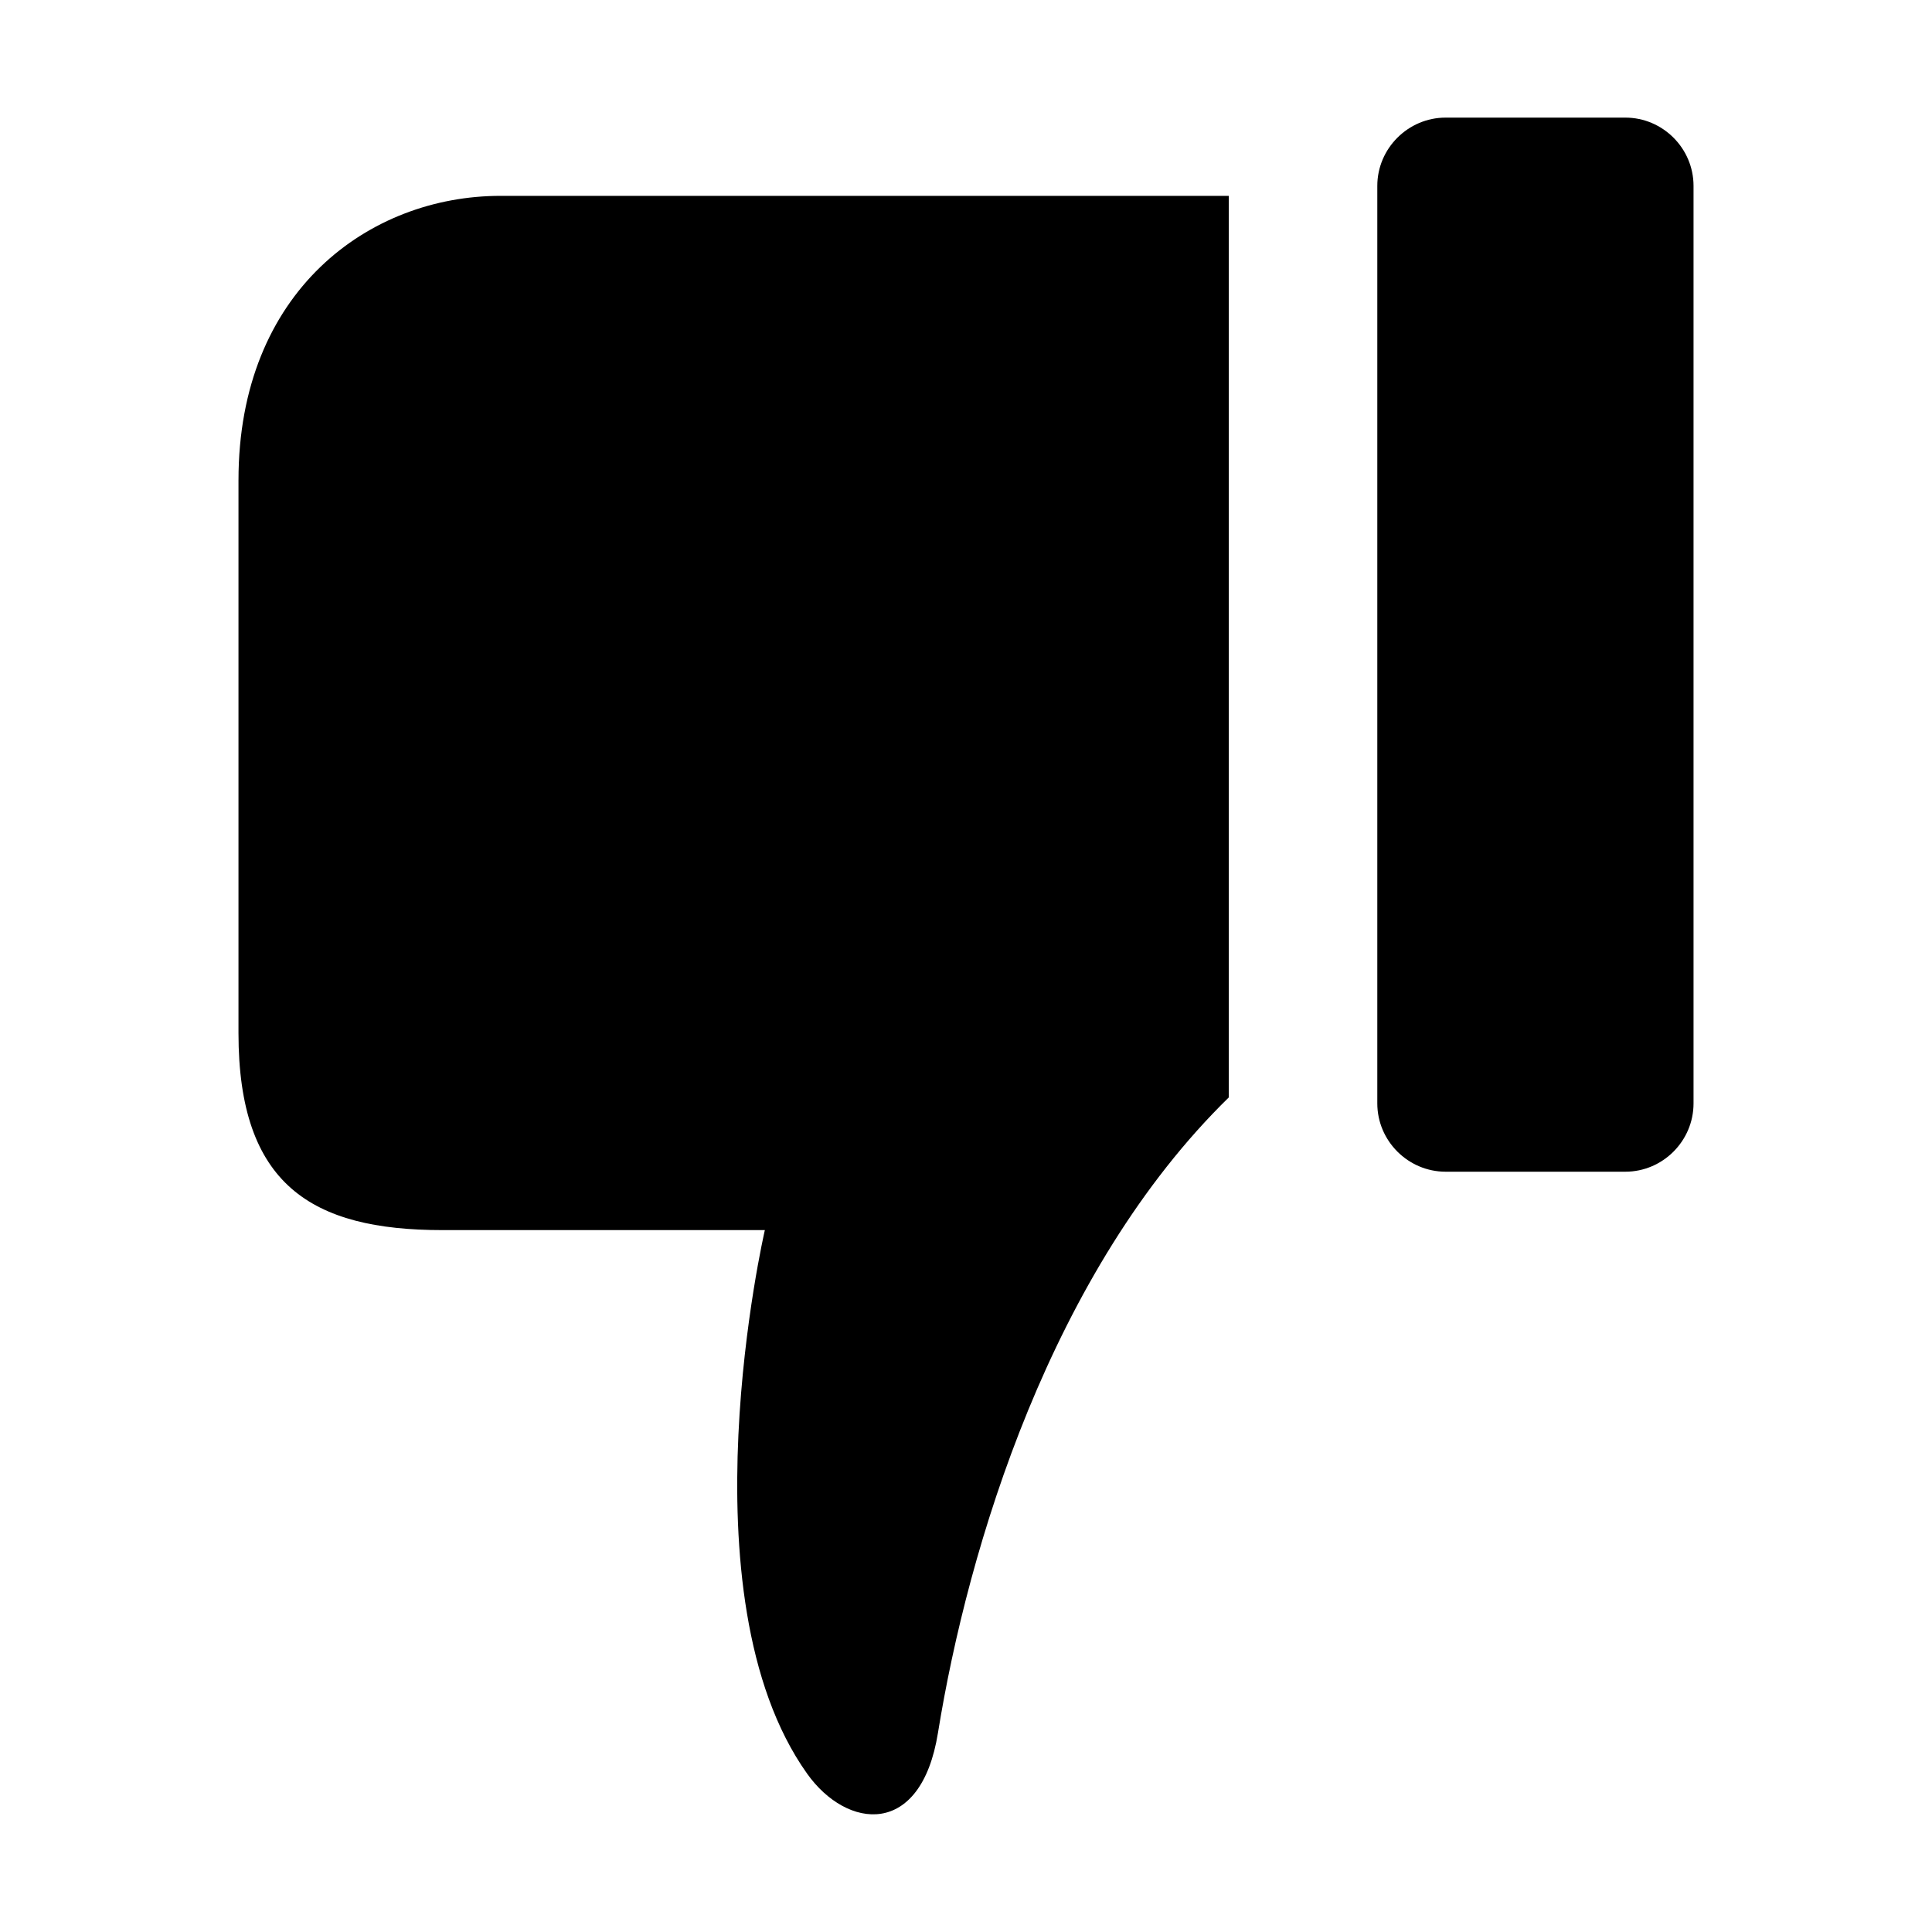
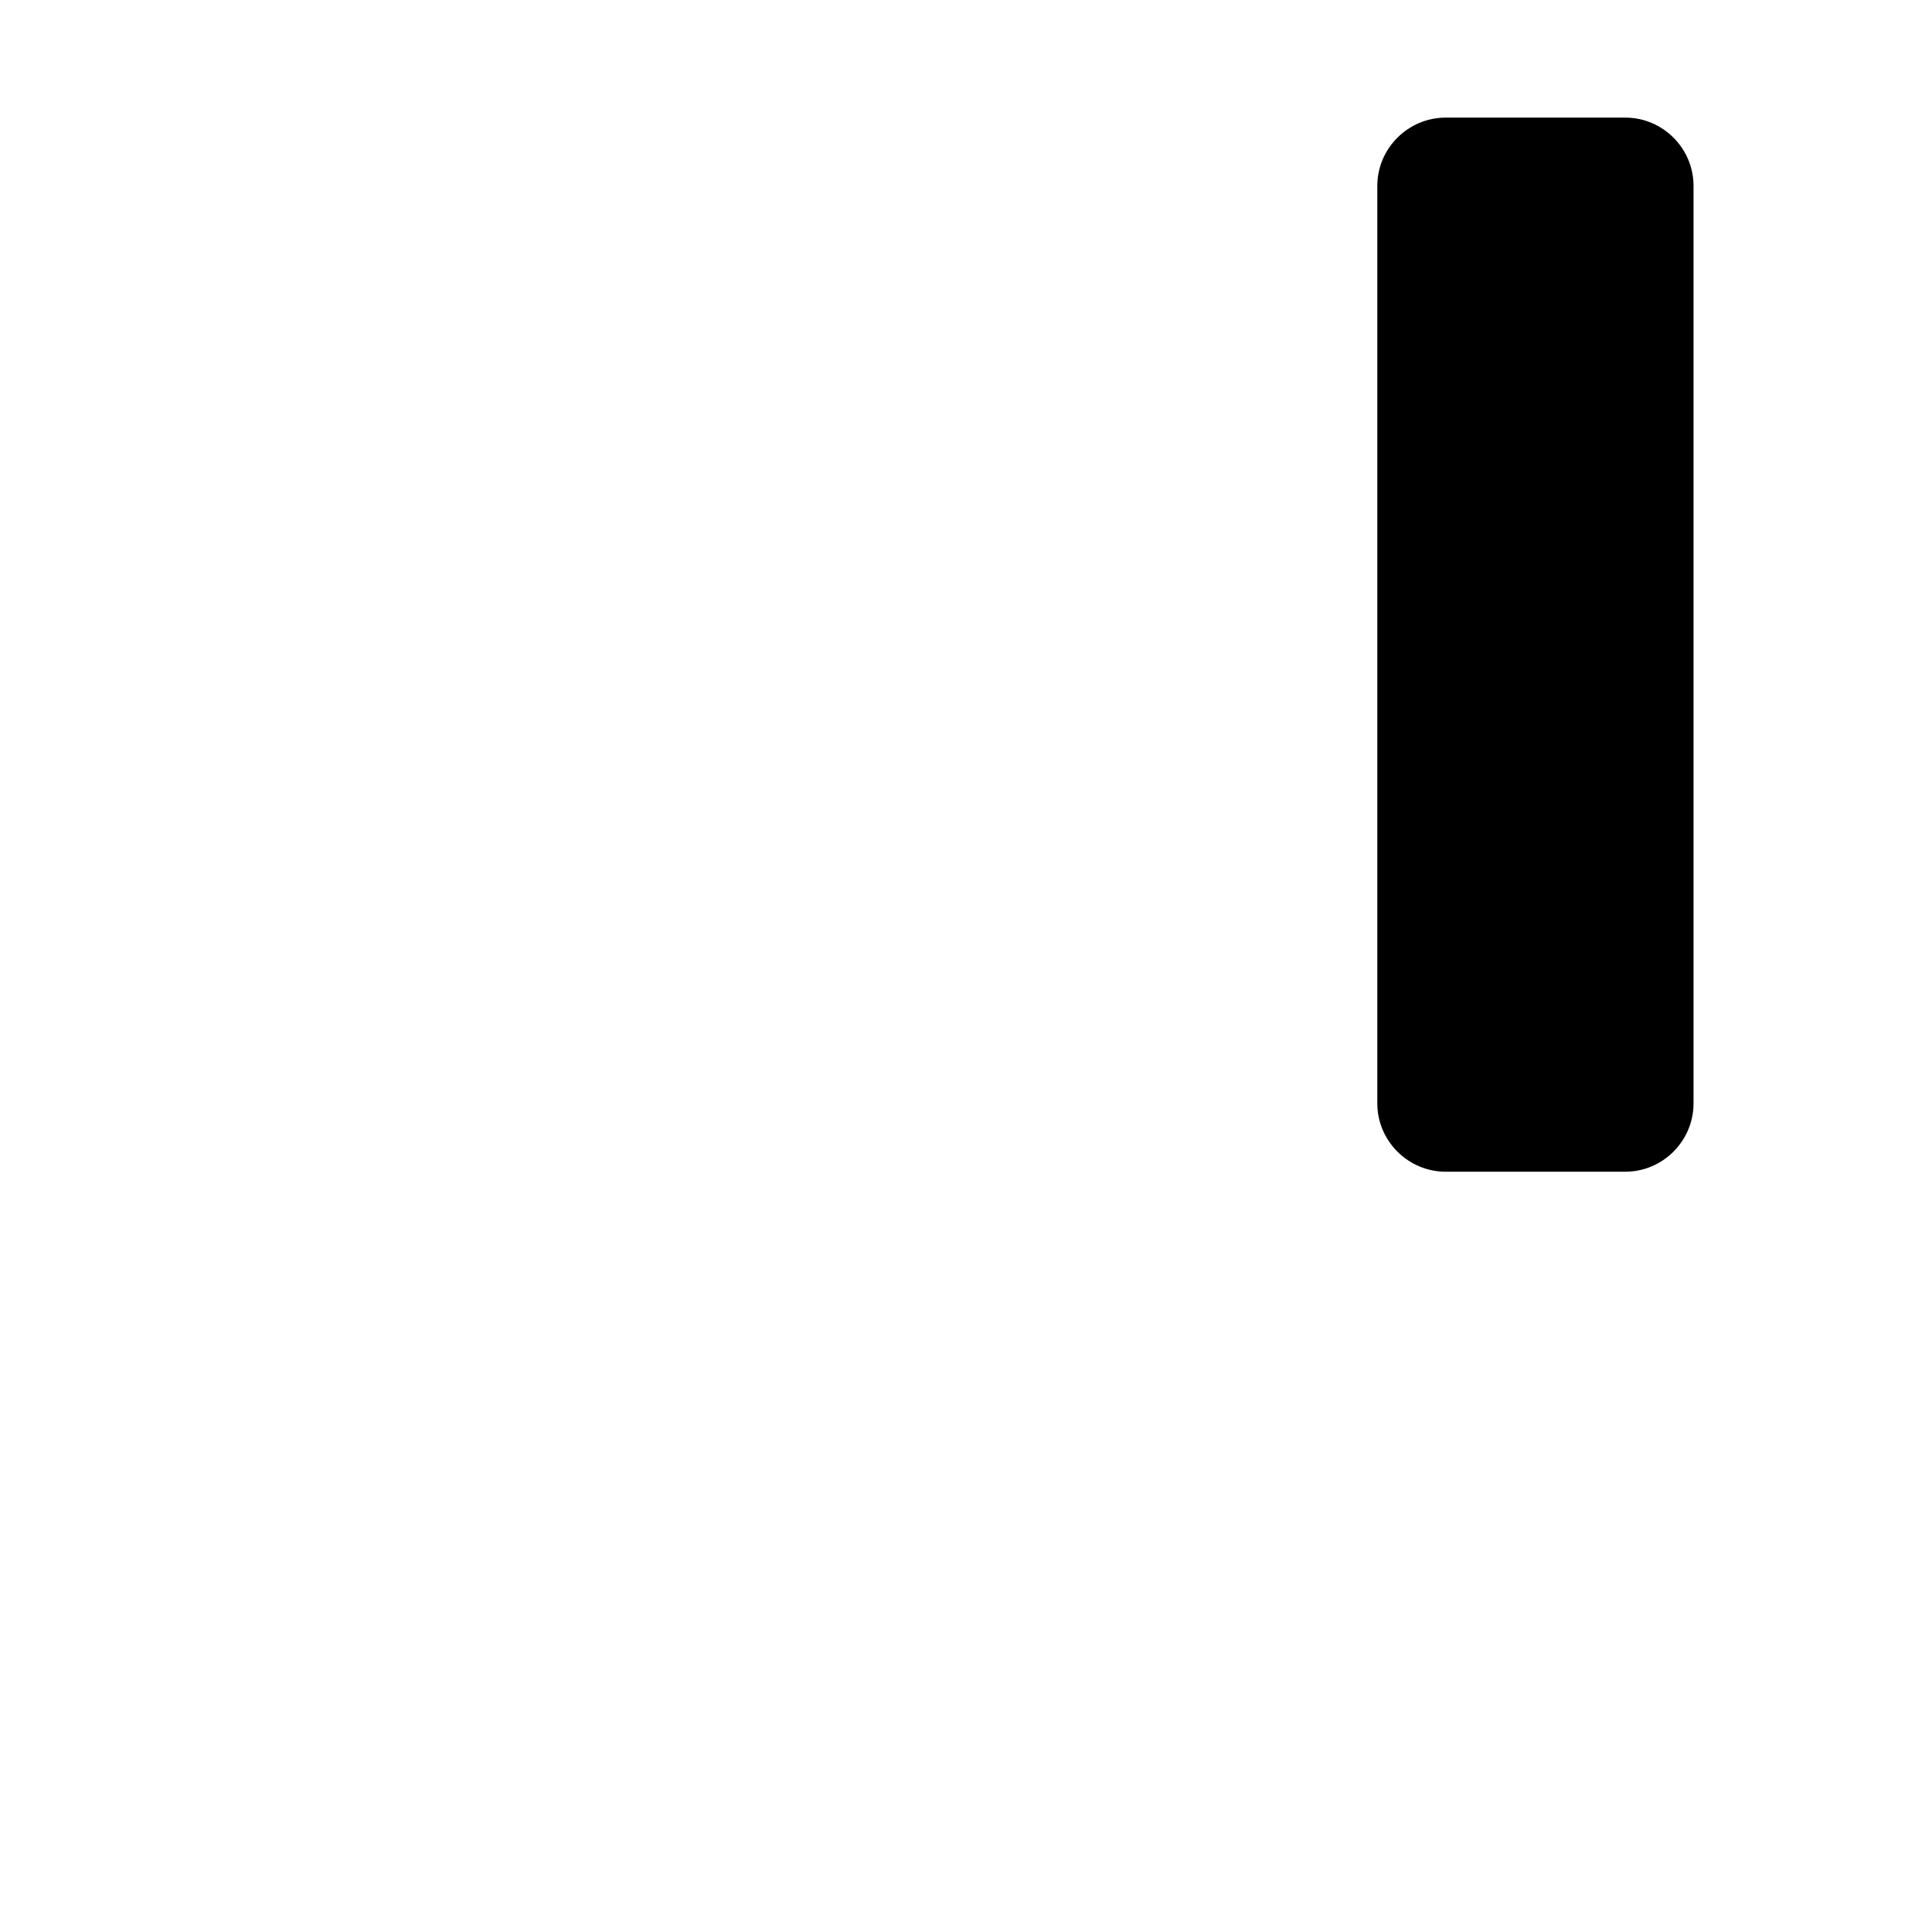
<svg xmlns="http://www.w3.org/2000/svg" fill="#000000" width="800px" height="800px" version="1.1" viewBox="144 144 512 512">
  <g>
-     <path d="m207.2 271.24v146.56c0 40.148 19.348 52.191 54.035 52.191h85.457s-22.418 96.762 11.195 144.04c10.547 14.832 30.195 17.098 34.684-10.816 7.965-49.309 30.039-122.41 77.066-168.38v-238.93h-193.02c-34.727 0-69.414 25.188-69.414 75.332z" />
    <path d="m574.73 175.17h-47.625c-9.934 0-18.105 8.156-18.105 18.09v243.15c0 9.965 8.188 18.105 18.105 18.105h47.625c9.934 0 18.074-8.156 18.074-18.105v-243.15c0-9.949-8.141-18.09-18.074-18.09z" />
  </g>
</svg>